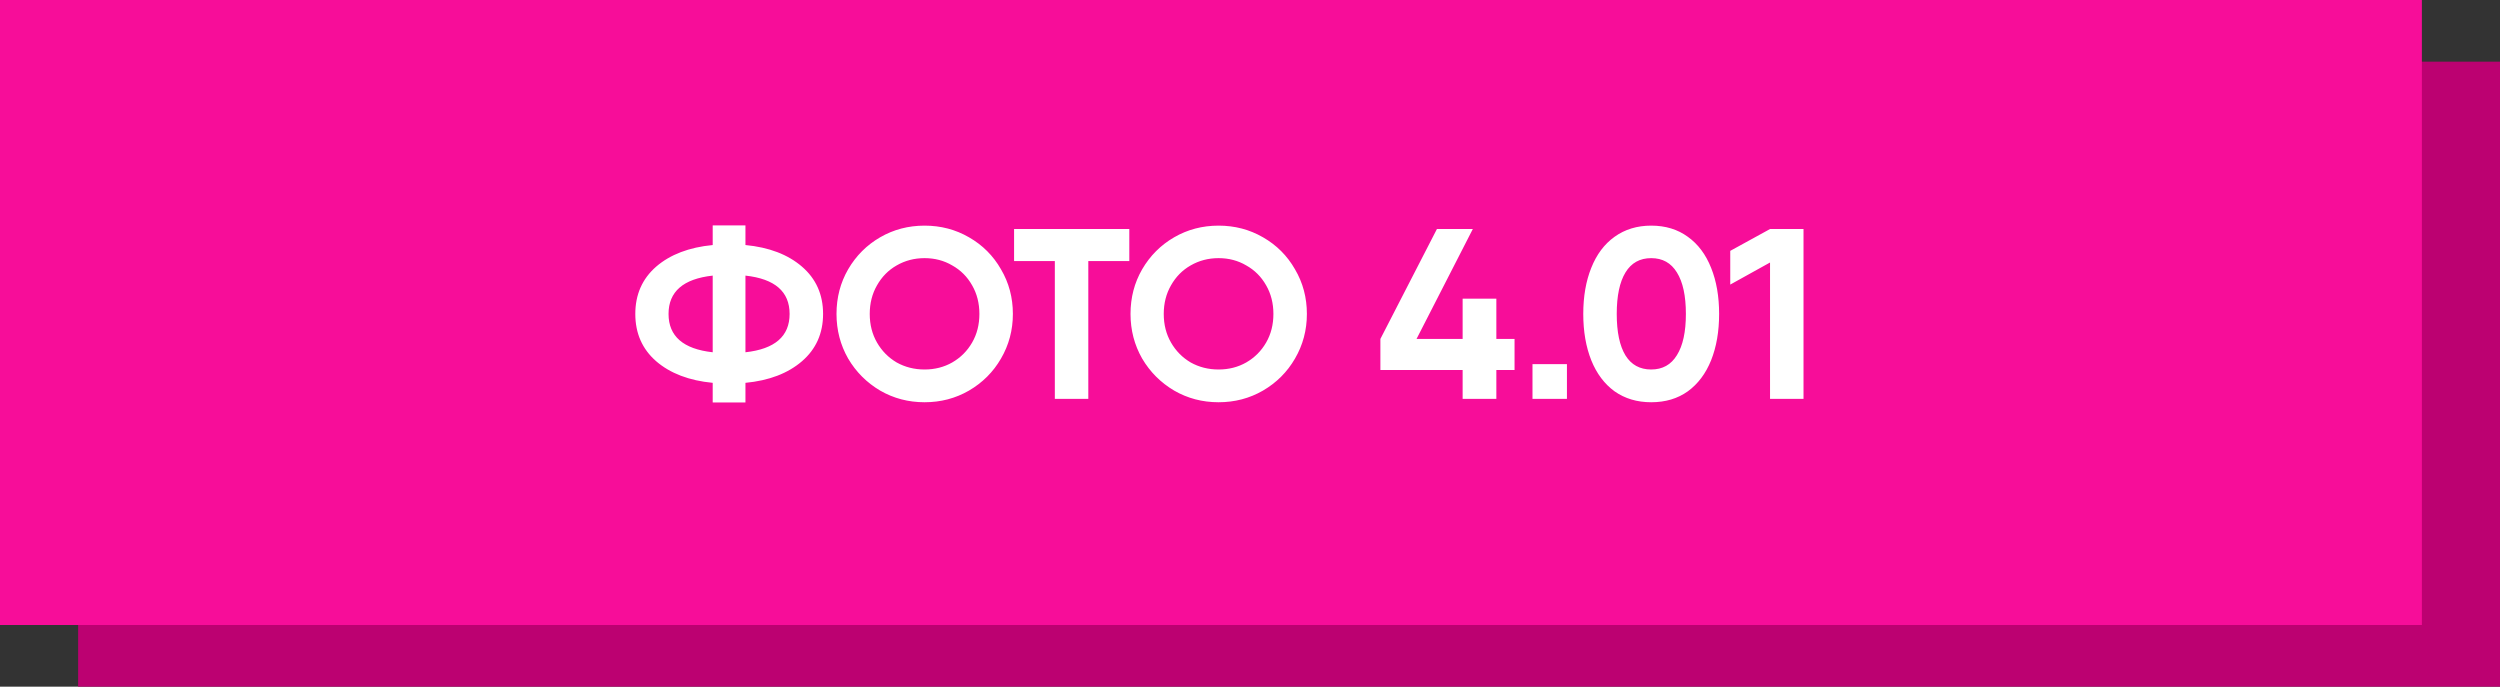
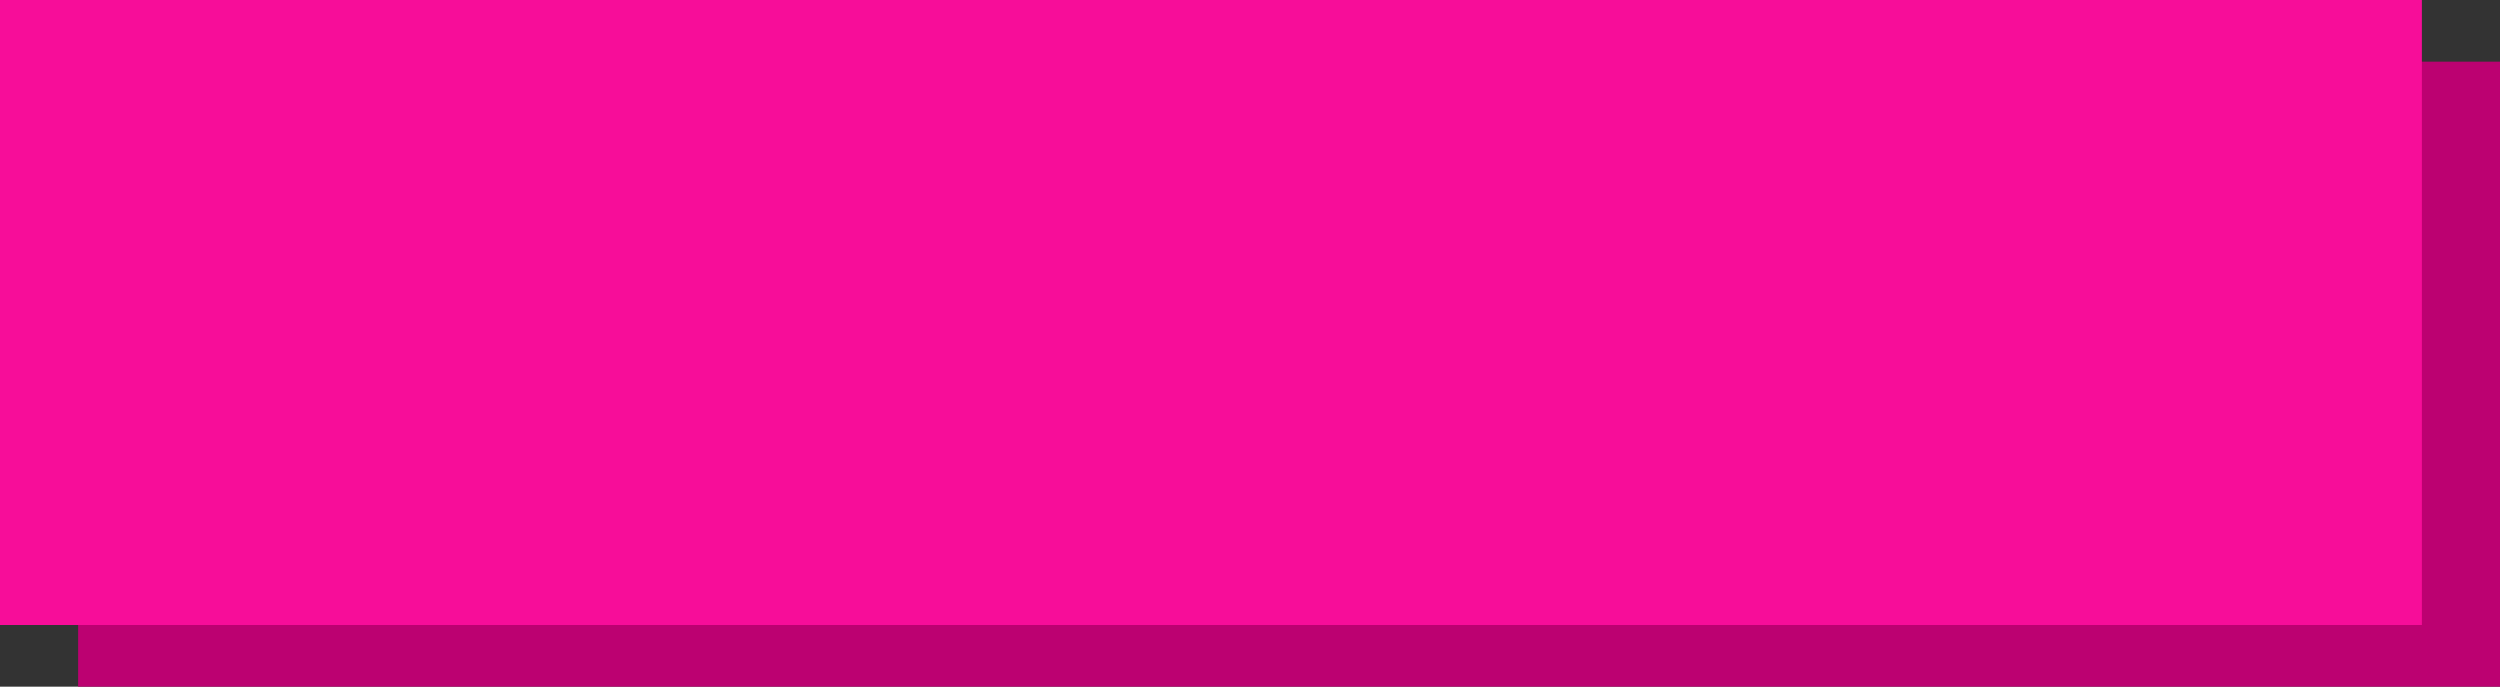
<svg xmlns="http://www.w3.org/2000/svg" width="608" height="167" viewBox="0 0 608 167" fill="none">
  <rect x="0" y="0" width="608" height="167" fill="#333333" stroke="none" />
  <rect x="19" y="15" width="589" height="152" fill="#BC0171" />
  <rect width="589" height="152" fill="#F70D99" />
-   <path d="M200.173 76.35C200.173 81.07 198.462 84.905 195.04 87.855C191.618 90.805 187.036 92.555 181.293 93.106V97.885H173.328V93.106C167.586 92.555 163.003 90.805 159.581 87.855C156.199 84.905 154.507 81.07 154.507 76.35C154.507 71.63 156.199 67.795 159.581 64.845C163.003 61.895 167.586 60.145 173.328 59.594V54.815H181.293V59.594C187.036 60.145 191.618 61.895 195.04 64.845C198.462 67.795 200.173 71.63 200.173 76.35ZM162.59 76.35C162.59 81.778 166.17 84.885 173.328 85.672V67.028C166.17 67.815 162.59 70.922 162.59 76.35ZM181.293 85.672C188.452 84.885 192.031 81.778 192.031 76.35C192.031 70.922 188.452 67.815 181.293 67.028V85.672ZM224.855 97.826C220.922 97.826 217.323 96.882 214.058 94.994C210.794 93.067 208.198 90.471 206.27 87.206C204.382 83.902 203.438 80.283 203.438 76.35C203.438 72.377 204.382 68.759 206.27 65.494C208.198 62.19 210.794 59.594 214.058 57.706C217.323 55.818 220.922 54.874 224.855 54.874C228.789 54.874 232.388 55.818 235.652 57.706C238.956 59.594 241.552 62.19 243.44 65.494C245.368 68.759 246.331 72.377 246.331 76.35C246.331 80.283 245.368 83.902 243.44 87.206C241.552 90.471 238.956 93.067 235.652 94.994C232.388 96.882 228.789 97.826 224.855 97.826ZM224.855 89.861C227.333 89.861 229.575 89.291 231.581 88.15C233.627 86.97 235.239 85.357 236.419 83.312C237.599 81.267 238.189 78.946 238.189 76.35C238.189 73.754 237.599 71.433 236.419 69.388C235.239 67.303 233.627 65.691 231.581 64.55C229.575 63.37 227.333 62.78 224.855 62.78C222.377 62.78 220.116 63.37 218.07 64.55C216.064 65.691 214.471 67.303 213.291 69.388C212.111 71.433 211.521 73.754 211.521 76.35C211.521 78.946 212.111 81.267 213.291 83.312C214.471 85.357 216.064 86.97 218.07 88.15C220.116 89.291 222.377 89.861 224.855 89.861ZM274.648 63.488H264.677V97H256.535V63.488H246.623V55.7H264.677H274.648V63.488ZM296.358 97.826C292.425 97.826 288.826 96.882 285.561 94.994C282.296 93.067 279.7 90.471 277.773 87.206C275.885 83.902 274.941 80.283 274.941 76.35C274.941 72.377 275.885 68.759 277.773 65.494C279.7 62.19 282.296 59.594 285.561 57.706C288.826 55.818 292.425 54.874 296.358 54.874C300.291 54.874 303.89 55.818 307.155 57.706C310.459 59.594 313.055 62.19 314.943 65.494C316.87 68.759 317.834 72.377 317.834 76.35C317.834 80.283 316.87 83.902 314.943 87.206C313.055 90.471 310.459 93.067 307.155 94.994C303.89 96.882 300.291 97.826 296.358 97.826ZM296.358 89.861C298.836 89.861 301.078 89.291 303.084 88.15C305.129 86.97 306.742 85.357 307.922 83.312C309.102 81.267 309.692 78.946 309.692 76.35C309.692 73.754 309.102 71.433 307.922 69.388C306.742 67.303 305.129 65.691 303.084 64.55C301.078 63.37 298.836 62.78 296.358 62.78C293.88 62.78 291.618 63.37 289.573 64.55C287.567 65.691 285.974 67.303 284.794 69.388C283.614 71.433 283.024 73.754 283.024 76.35C283.024 78.946 283.614 81.267 284.794 83.312C285.974 85.357 287.567 86.97 289.573 88.15C291.618 89.291 293.88 89.861 296.358 89.861ZM368.338 89.979H363.913V97H355.712V89.979H335.711V82.427L349.458 55.7H358.19L344.502 82.427H355.712V72.633H363.913V82.427H368.338V89.979ZM372.701 88.563H381.079V97H372.701V88.563ZM401.57 97.826C398.148 97.826 395.179 96.941 392.661 95.171C390.183 93.362 388.295 90.844 386.997 87.619C385.699 84.354 385.05 80.598 385.05 76.35C385.05 72.102 385.699 68.365 386.997 65.14C388.295 61.875 390.183 59.358 392.661 57.588C395.179 55.779 398.148 54.874 401.57 54.874C405.032 54.874 408.001 55.779 410.479 57.588C412.957 59.358 414.845 61.875 416.143 65.14C417.441 68.365 418.09 72.102 418.09 76.35C418.09 80.598 417.441 84.354 416.143 87.619C414.845 90.844 412.957 93.362 410.479 95.171C408.001 96.941 405.032 97.826 401.57 97.826ZM401.57 89.861C404.324 89.861 406.408 88.701 407.824 86.38C409.28 84.059 410.007 80.716 410.007 76.35C410.007 71.945 409.28 68.582 407.824 66.261C406.408 63.94 404.324 62.78 401.57 62.78C398.817 62.78 396.732 63.94 395.316 66.261C393.9 68.582 393.192 71.945 393.192 76.35C393.192 80.755 393.9 84.118 395.316 86.439C396.732 88.72 398.817 89.861 401.57 89.861ZM438.615 55.7V97H430.473V63.842L420.797 69.211V61.01L430.473 55.7H438.615Z" fill="white" />
</svg>